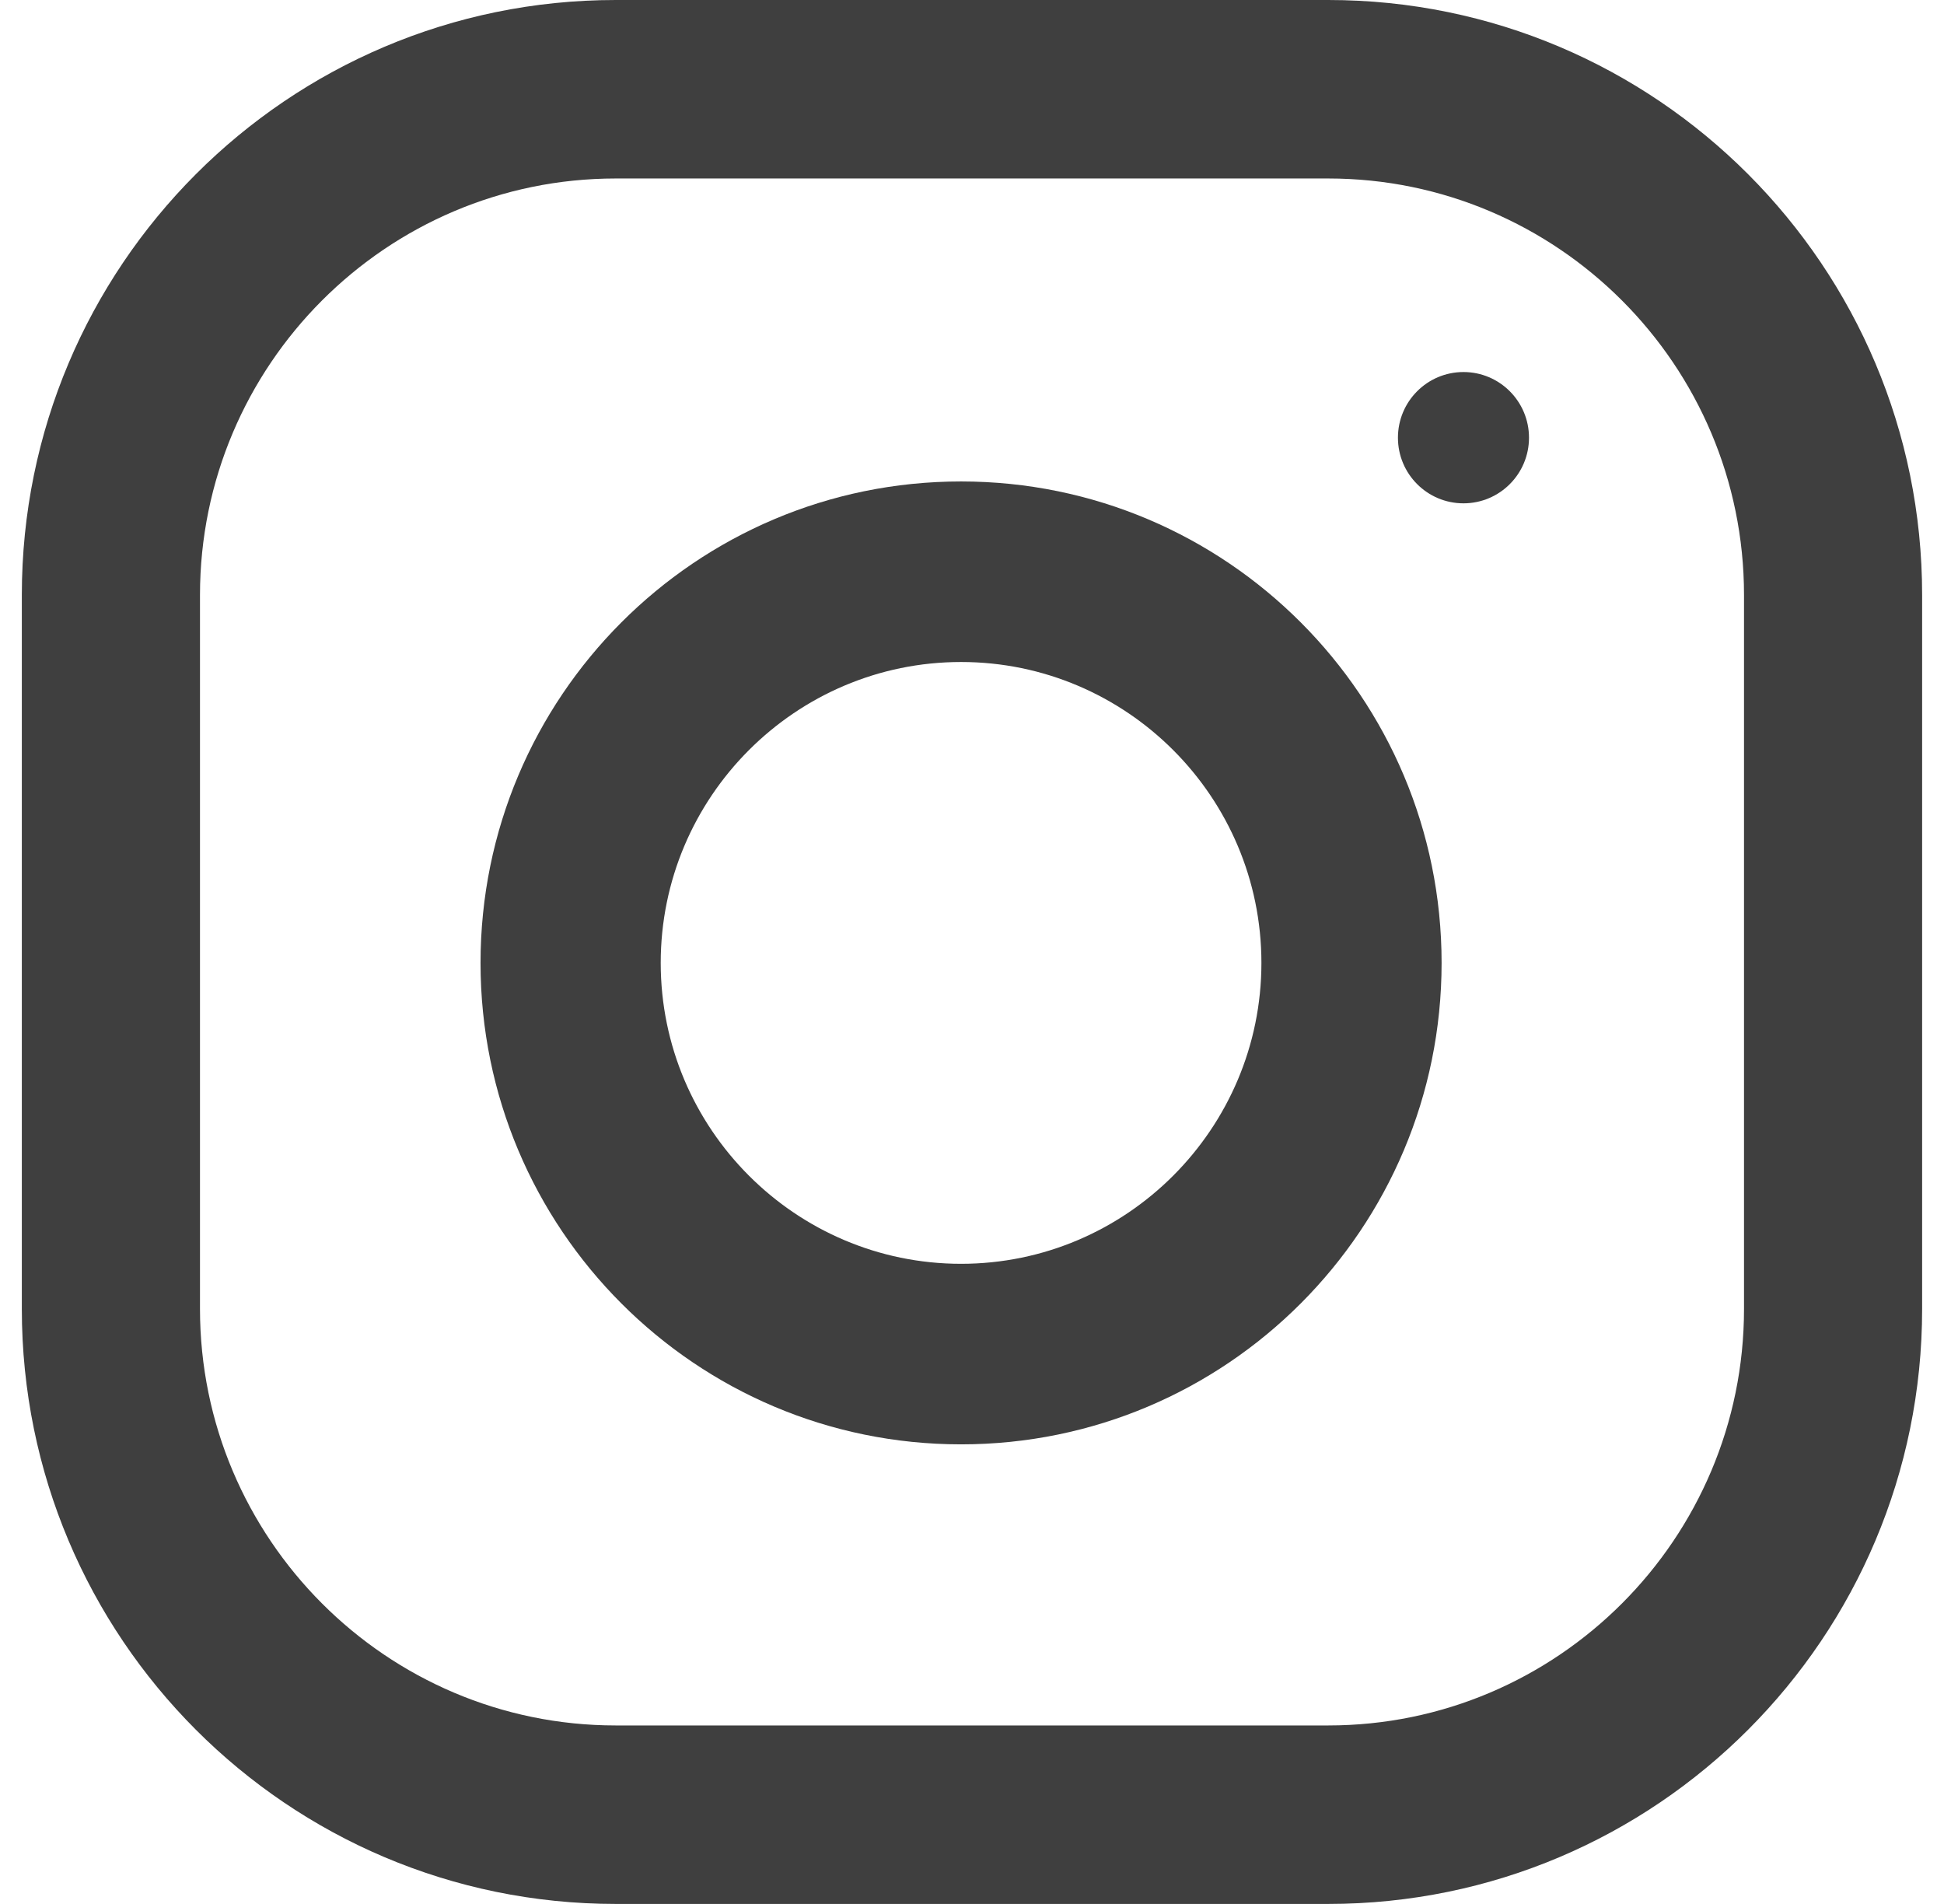
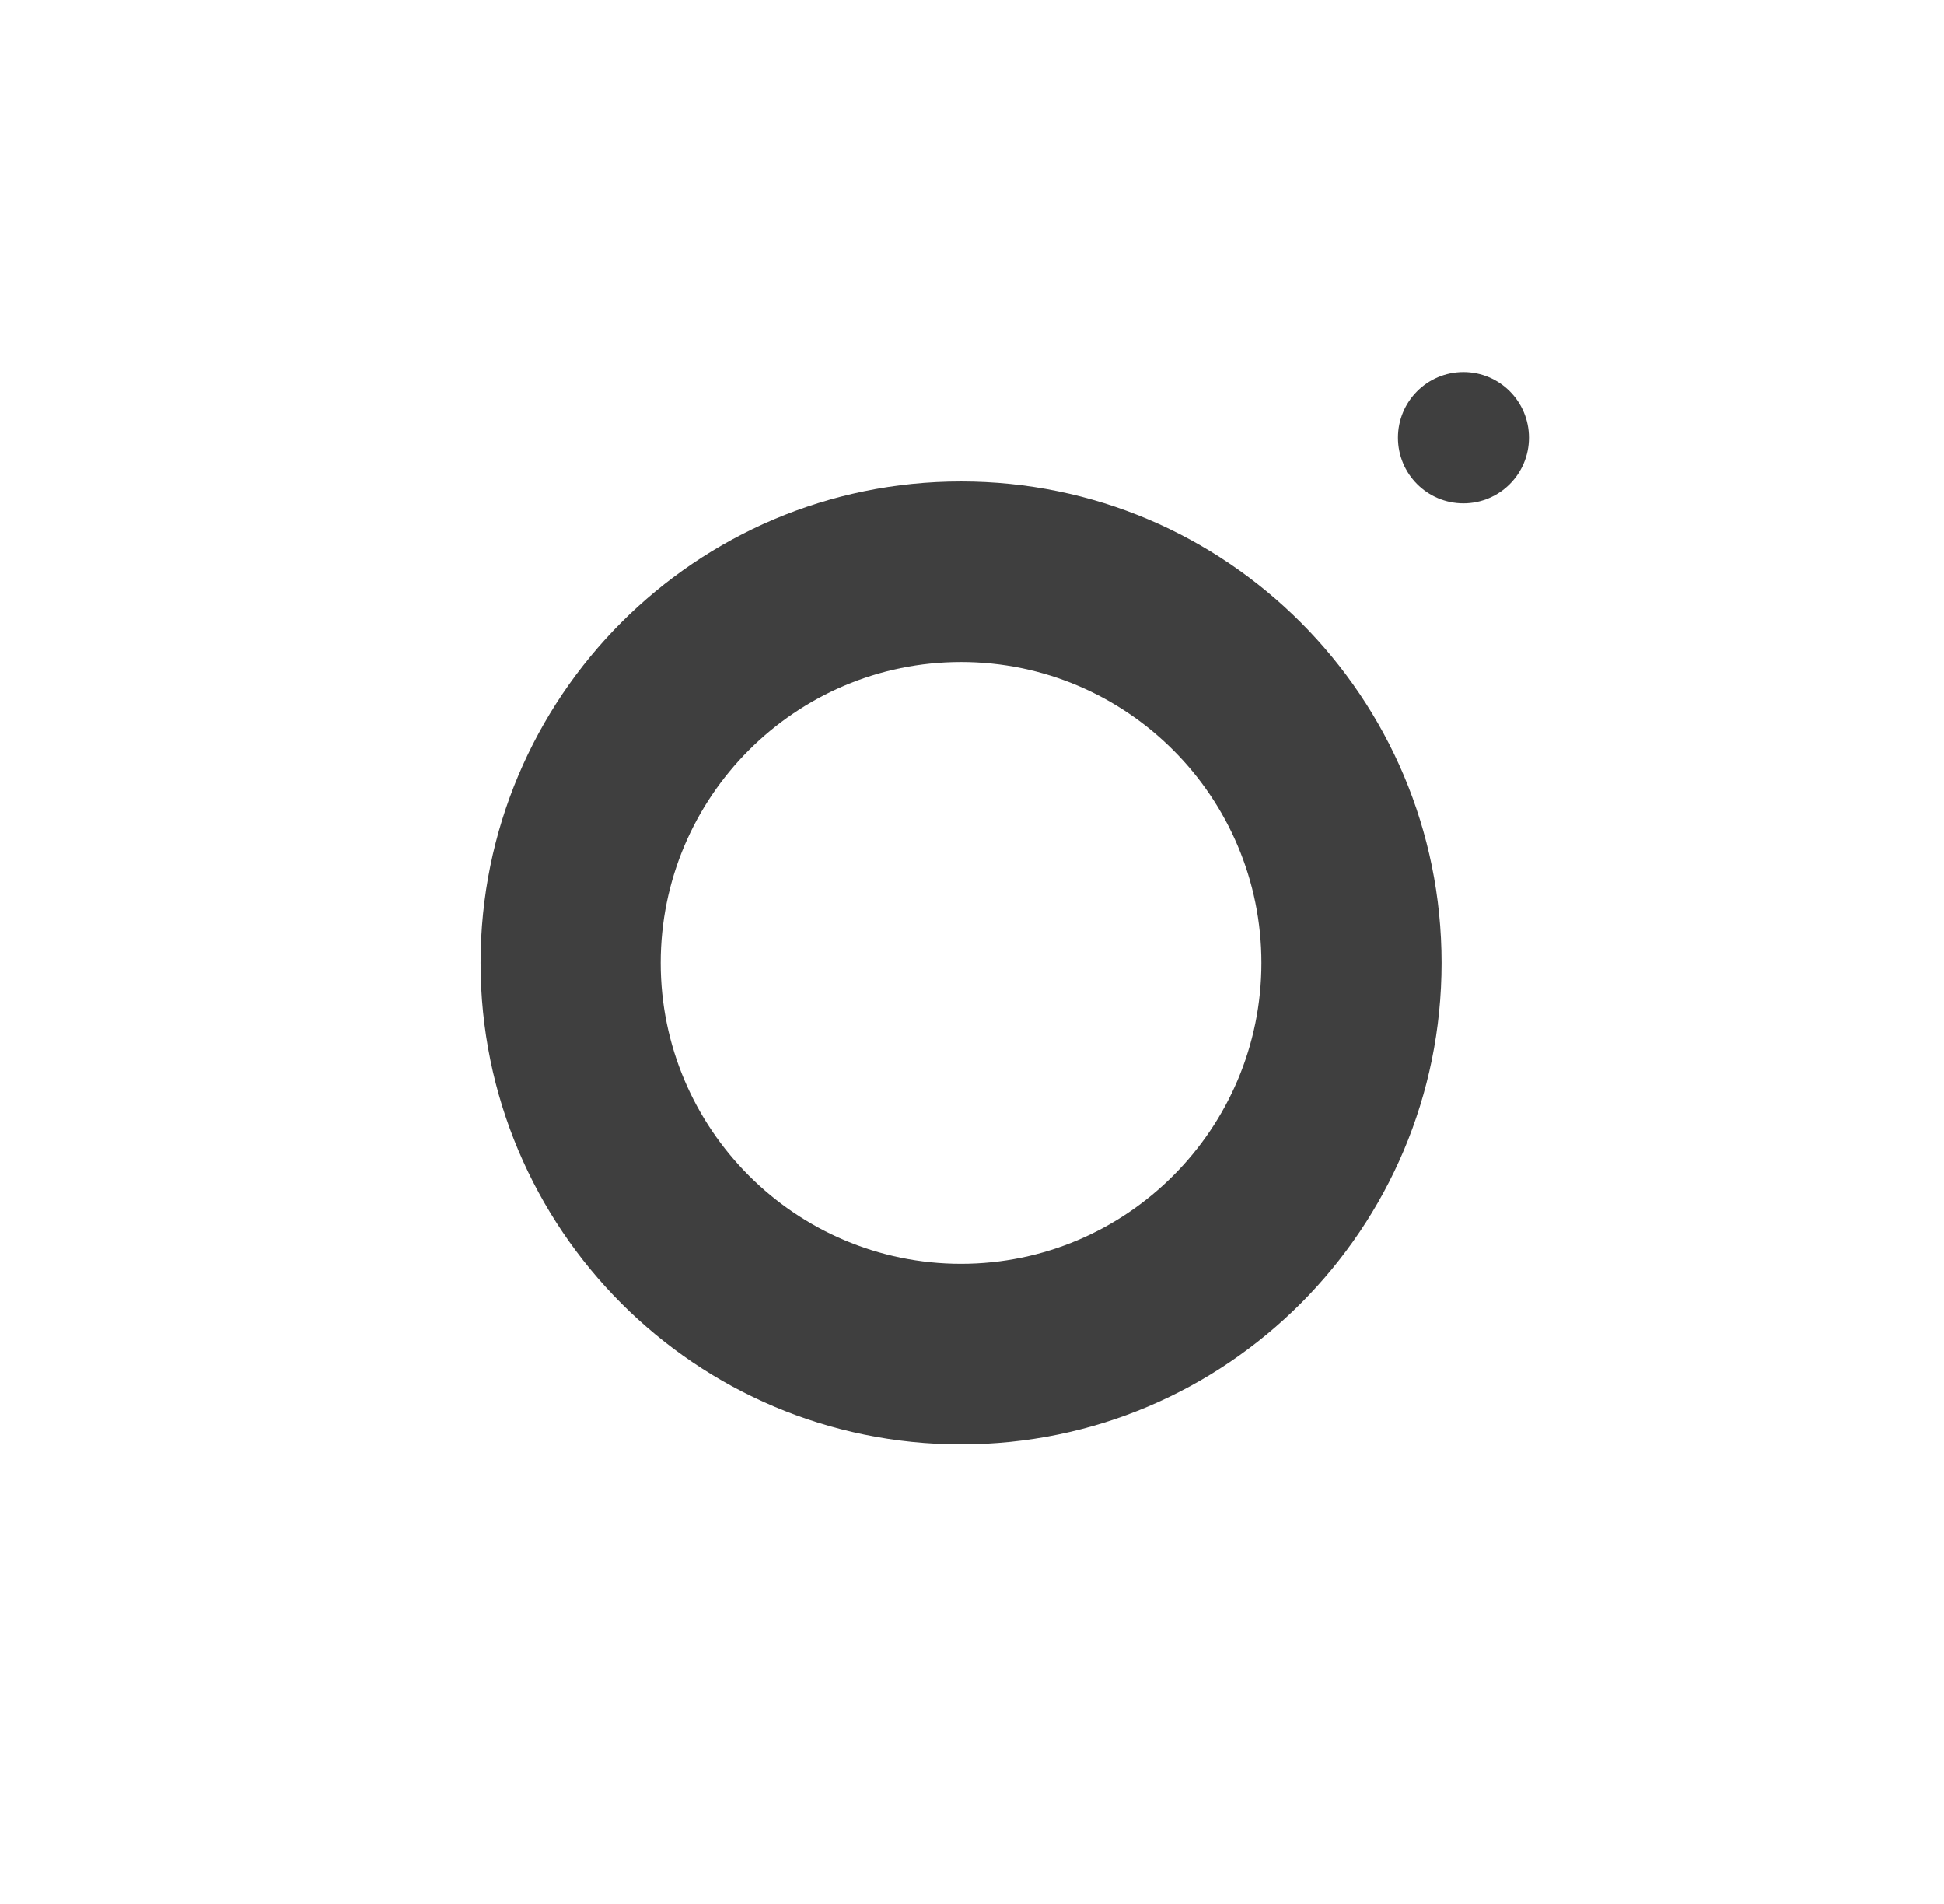
<svg xmlns="http://www.w3.org/2000/svg" width="48px" height="47px" viewBox="0 0 48 47" version="1.1">
  <g id="instagram">
-     <path d="M14.663 0L32.258 0C40.355 0 46.921 6.577 46.921 14.688L46.921 32.312C46.921 40.423 40.355 47 32.258 47L14.663 47C6.566 47 0 40.423 0 32.312L0 14.688C0 6.577 6.566 0 14.663 0ZM32.258 42.594C37.918 42.594 42.523 37.982 42.523 32.312L42.523 14.688C42.523 9.018 37.918 4.406 32.258 4.406L14.663 4.406C9.003 4.406 4.399 9.018 4.399 14.688L4.399 32.312C4.399 37.982 9.003 42.594 14.663 42.594L32.258 42.594Z" transform="translate(0.539 0)" id="Shape" fill="#3F3F3F" fill-rule="evenodd" stroke="none" />
    <path d="M0 11.885C0 5.322 5.313 0 11.865 0C18.418 0 23.73 5.322 23.73 11.885C23.73 18.449 18.418 23.77 11.865 23.77C5.313 23.77 0 18.449 0 11.885ZM4.449 11.885C4.449 15.979 7.778 19.313 11.865 19.313C15.953 19.313 19.281 15.979 19.281 11.885C19.281 7.788 15.953 4.457 11.865 4.457C7.778 4.457 4.449 7.788 4.449 11.885Z" transform="translate(11.865 11.885)" id="Shape" fill="#3F3F3F" fill-rule="evenodd" stroke="none" />
    <path d="M1.618 3.241C2.512 3.241 3.236 2.516 3.236 1.621C3.236 0.726 2.512 0 1.618 0C0.724 0 0 0.726 0 1.621C0 2.516 0.724 3.241 1.618 3.241Z" transform="translate(34.517 9.184)" id="Oval" fill="#3F3F3F" stroke="none" />
  </g>
</svg>